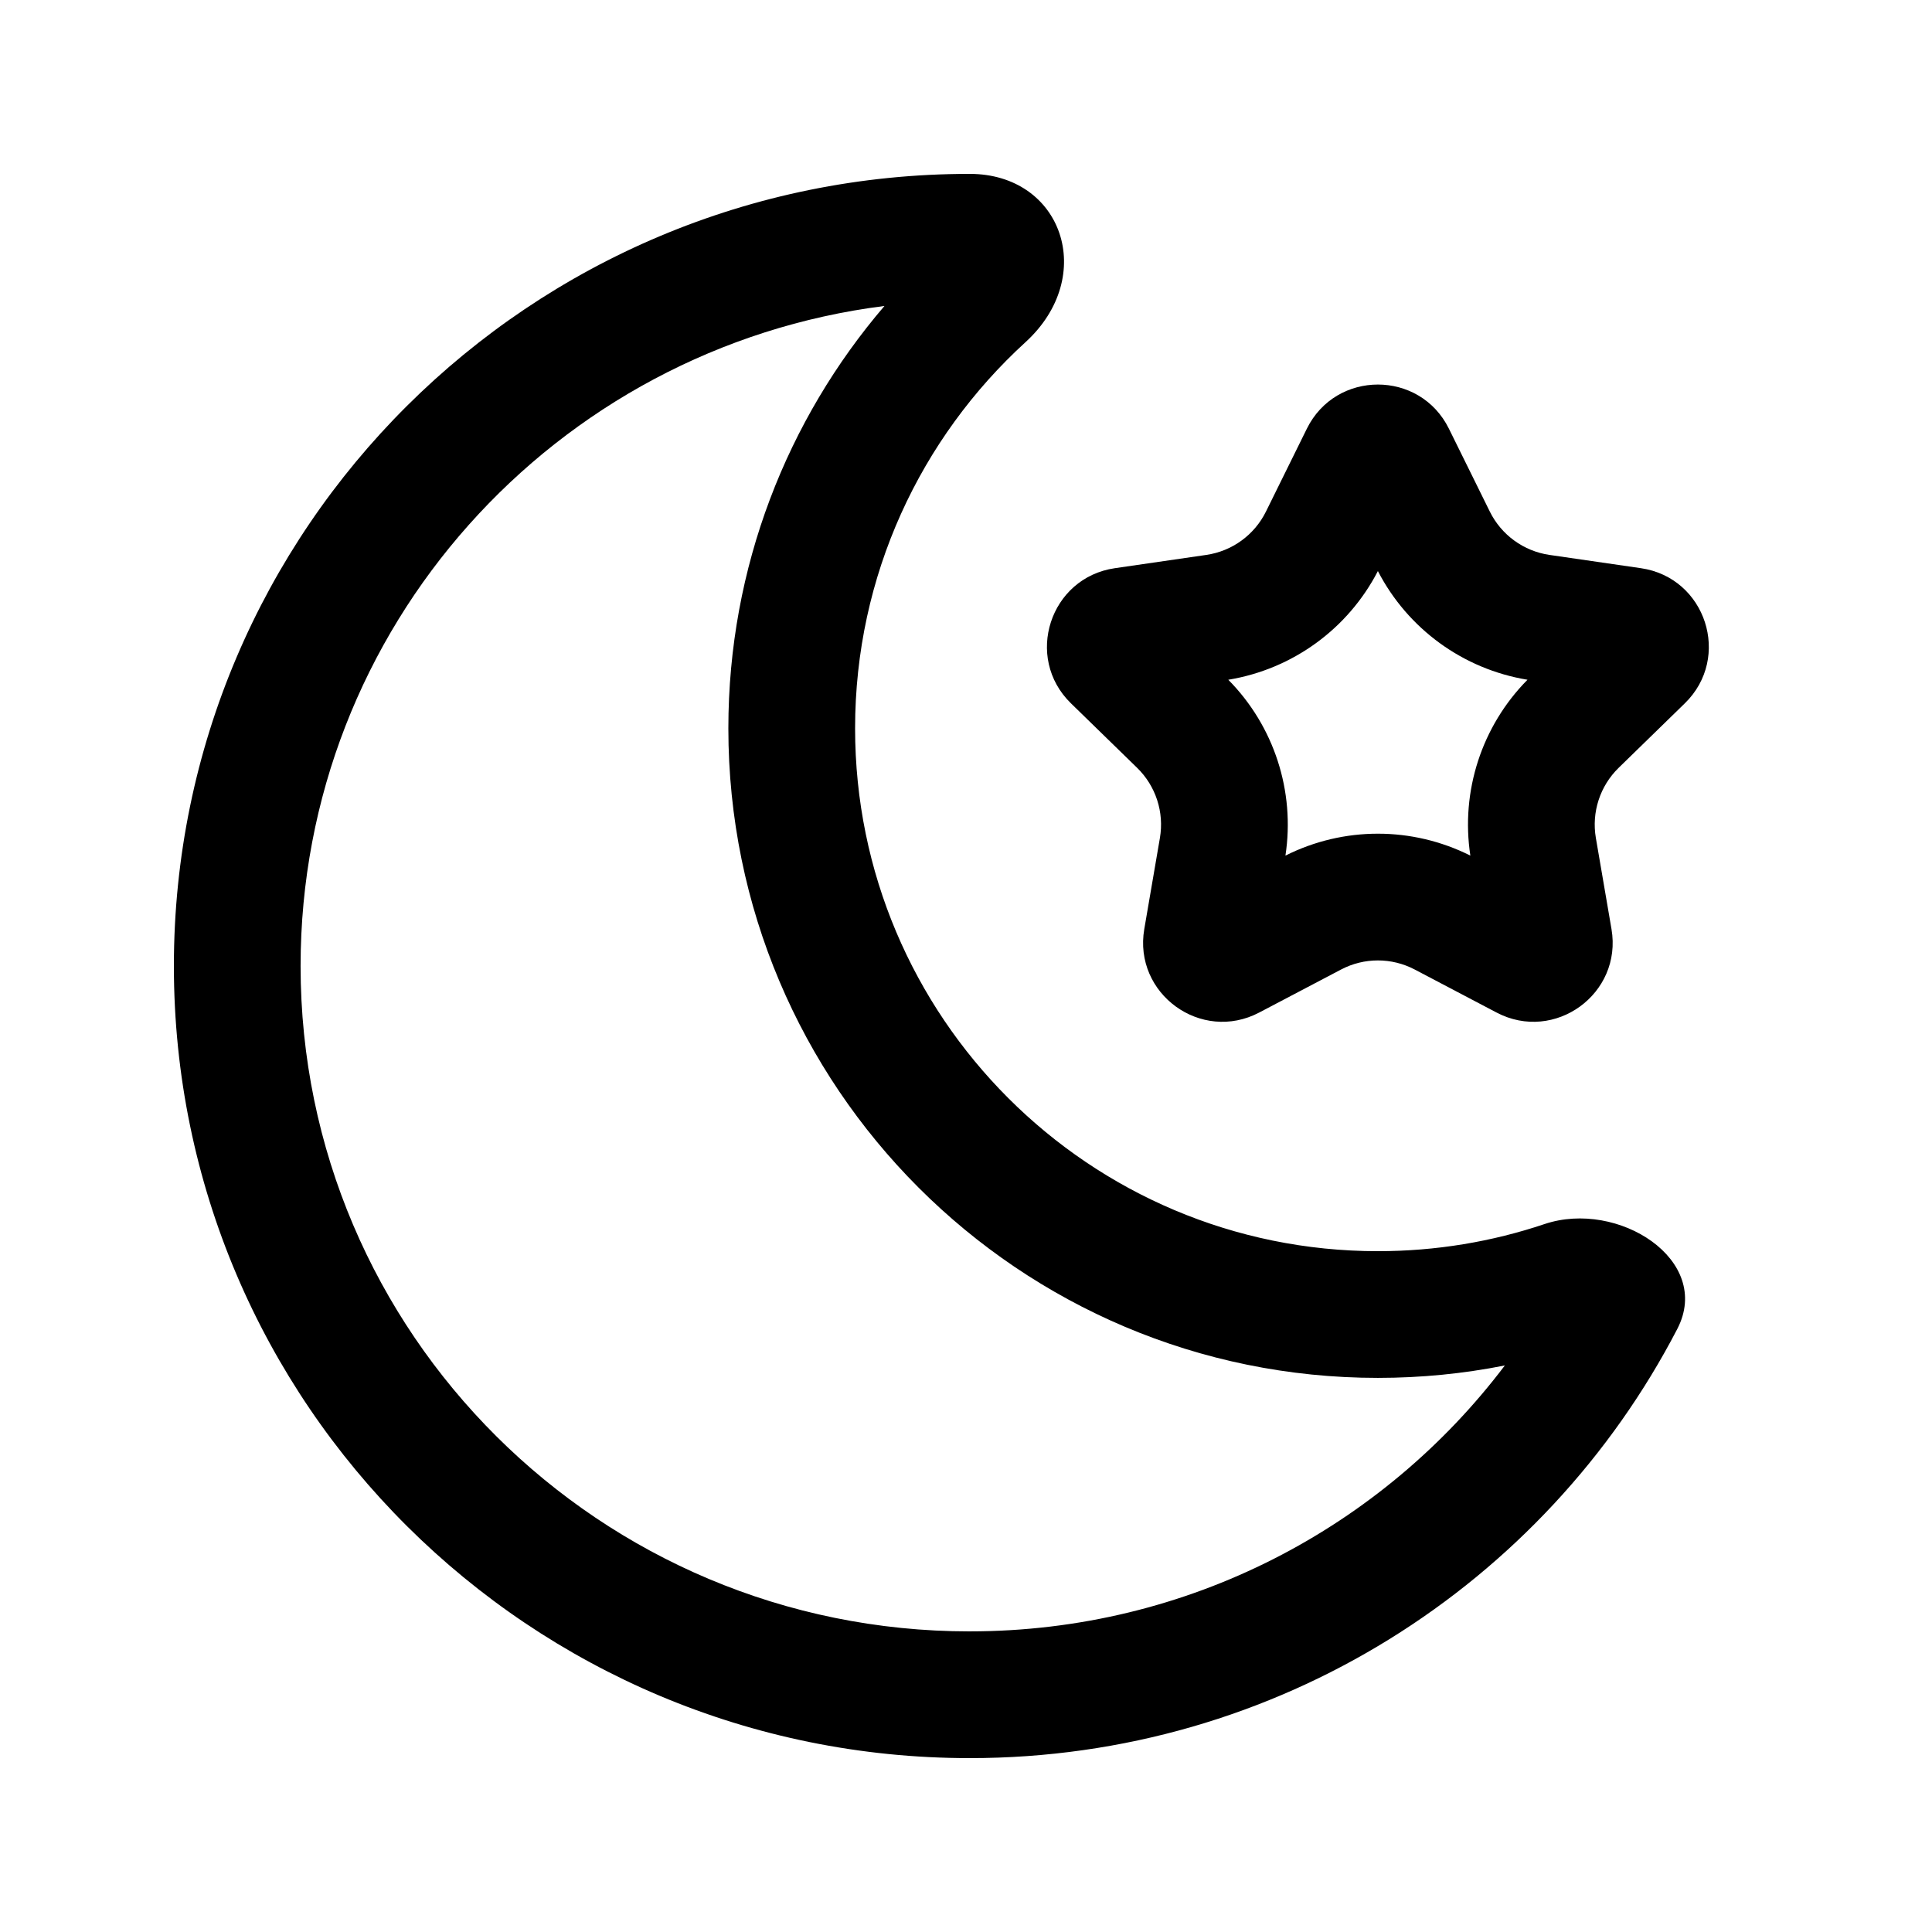
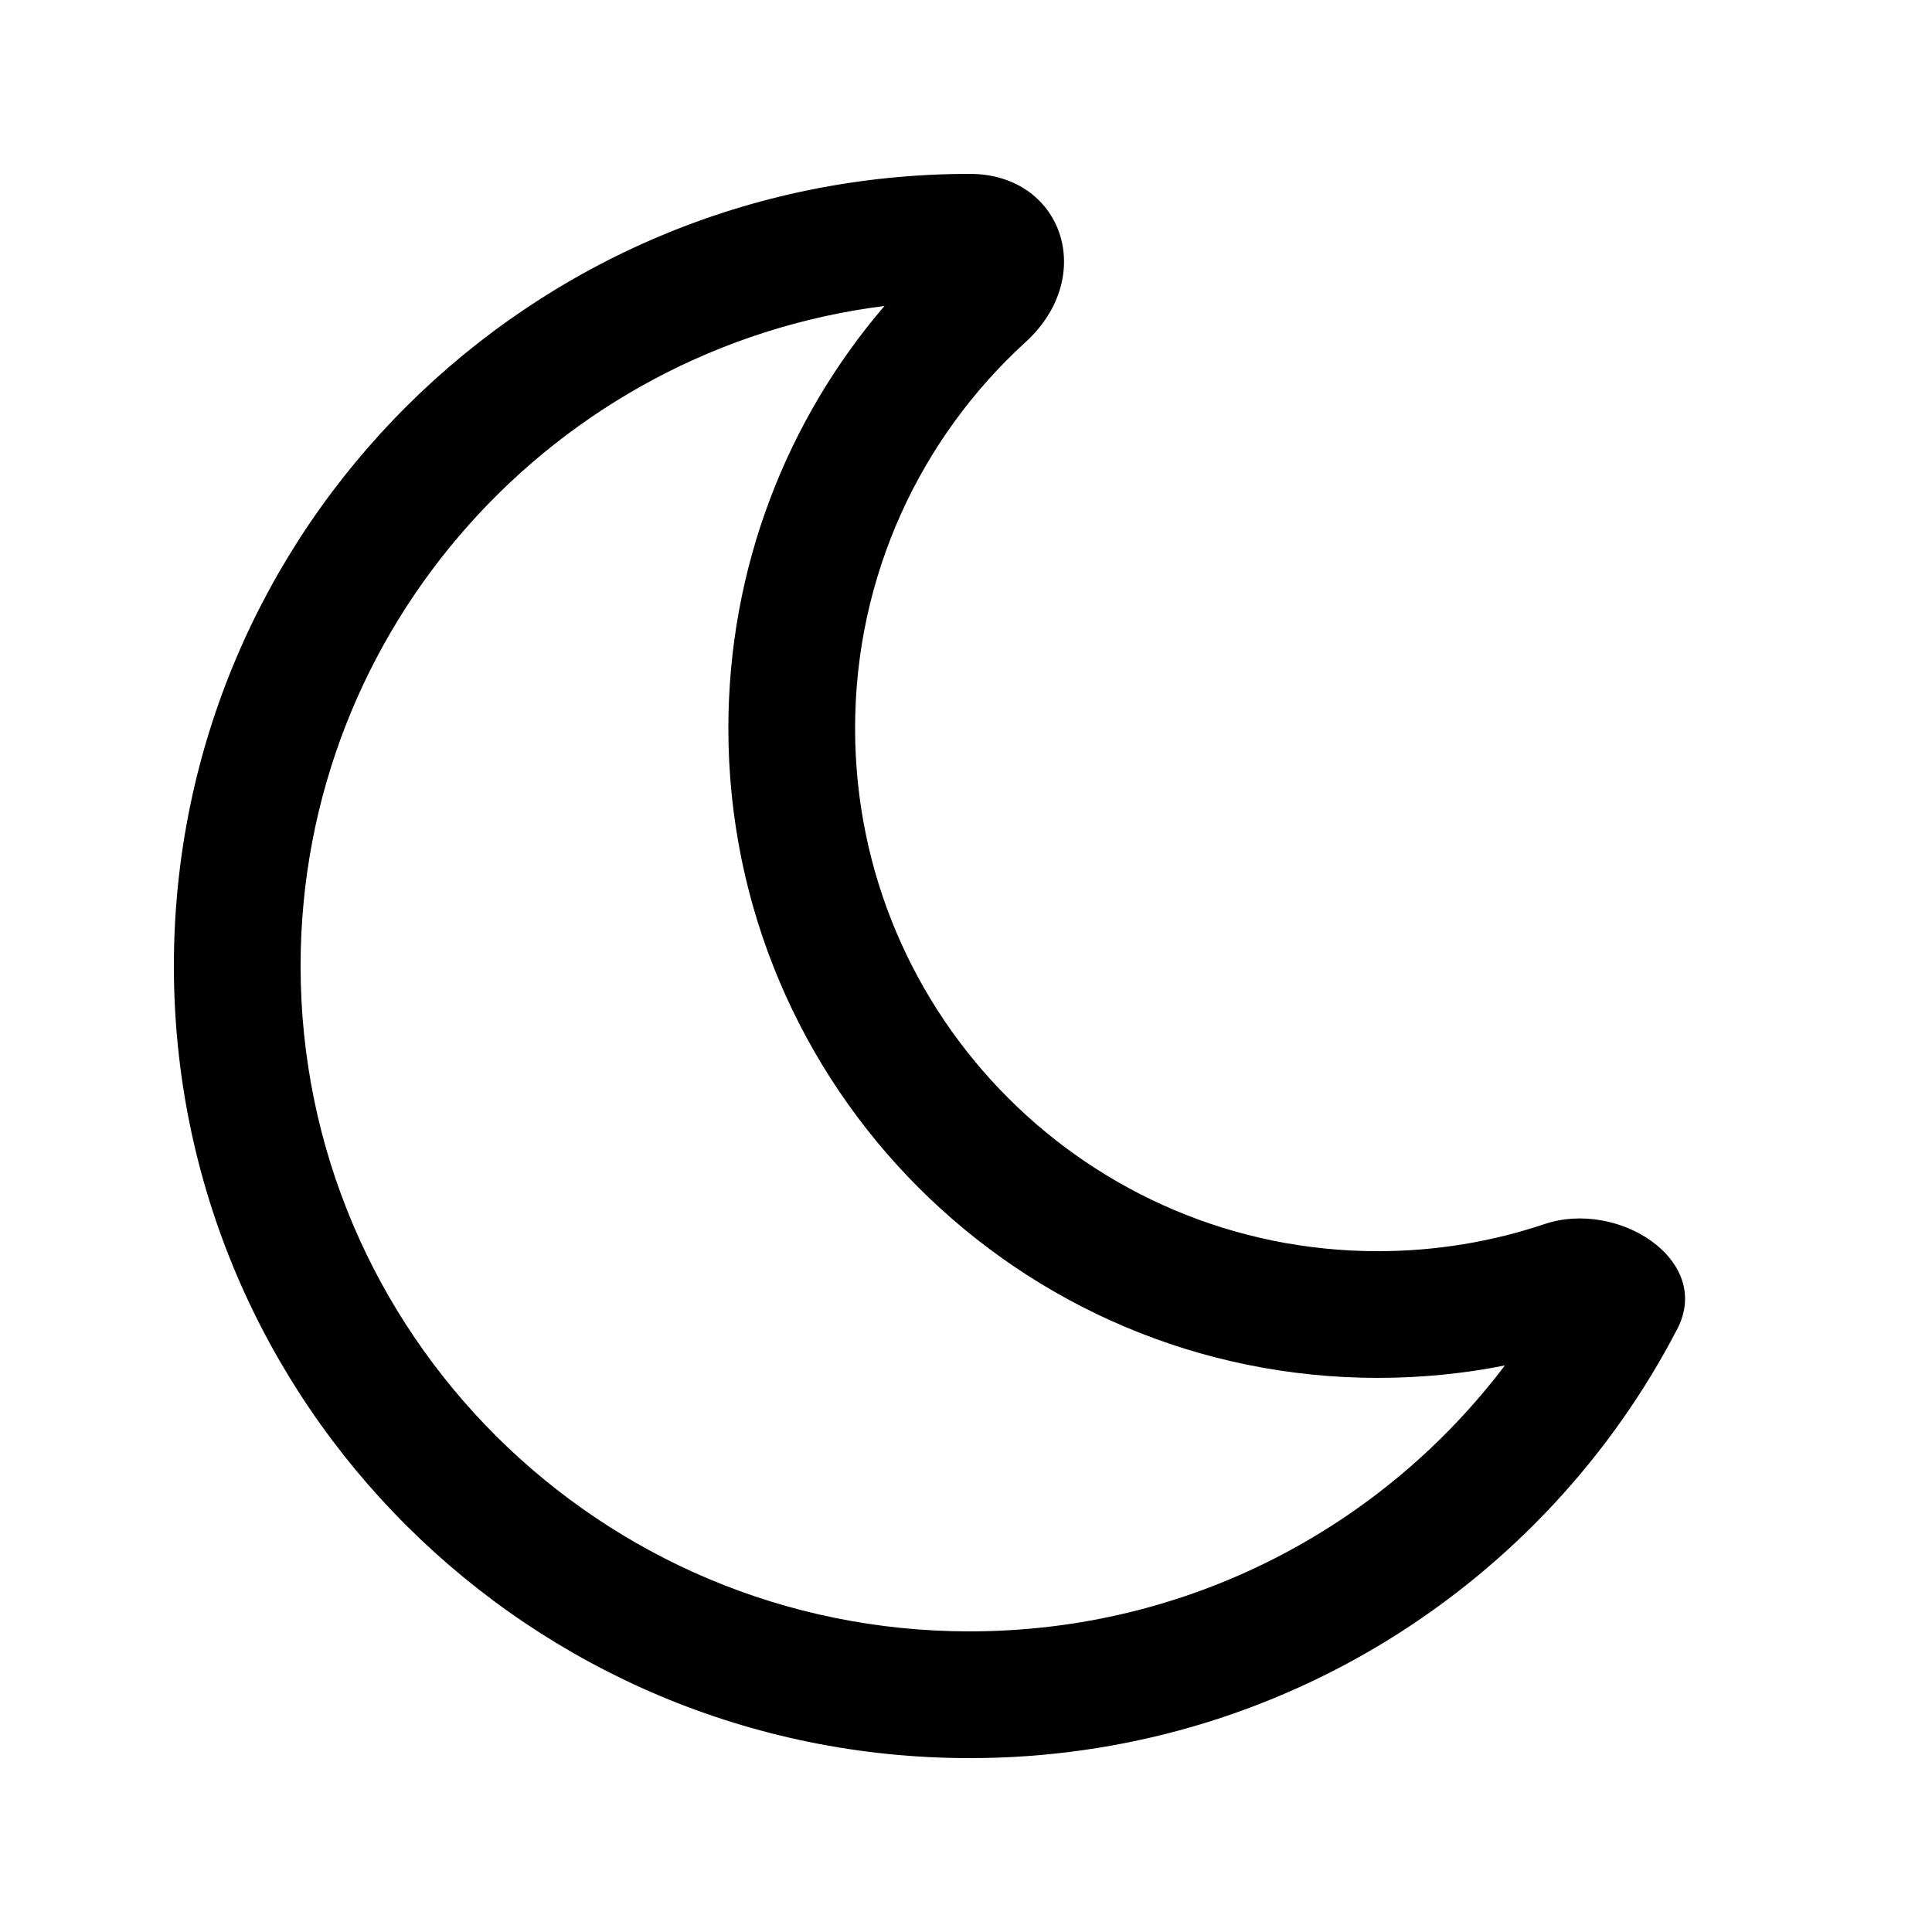
<svg xmlns="http://www.w3.org/2000/svg" fill="#000000" width="800px" height="800px" version="1.1" viewBox="144 144 512 512">
  <g fill-rule="evenodd">
    <path d="m400.98 609.92c-116.48 0-210.9-93.984-210.9-209.92 0-115.94 94.426-209.92 210.9-209.92 24.535 0 33.941 27.109 14.781 44.605-27.746 25.336-45.152 61.805-45.152 102.34 0 76.516 62.031 138.55 138.55 138.55 15.438 0 30.285-2.523 44.152-7.184 19.496-6.551 44.656 9.531 35.191 27.789-35.051 67.559-105.86 113.74-187.52 113.74zm0-33.586c-98.074 0-177.32-79.094-177.32-176.33 0-89.652 67.355-163.88 154.73-174.92-25.762 30.074-41.367 69.203-41.367 111.94 0 95.066 77.066 172.13 172.13 172.13 11.492 0 22.746-1.129 33.648-3.293-32.363 42.805-83.836 70.469-141.82 70.469z" />
-     <path d="m490.33 257.61c7.699-15.602 29.949-15.602 37.648 0l10.84 21.965c3.059 6.195 8.969 10.488 15.809 11.484l24.238 3.519c17.219 2.504 24.09 23.664 11.633 35.809l-17.539 17.094c-4.945 4.824-7.207 11.773-6.039 18.582l4.141 24.141c2.945 17.148-15.055 30.227-30.457 22.129l-21.68-11.395c-6.117-3.219-13.422-3.219-19.535 0l-21.684 11.395c-15.398 8.098-33.398-4.981-30.457-22.129l4.141-24.141c1.168-6.809-1.09-13.758-6.039-18.582l-17.539-17.094c-12.457-12.145-5.582-33.305 11.637-35.809l24.238-3.519c6.836-0.996 12.746-5.289 15.805-11.484zm-20.82 66.531c17.023-2.793 31.727-13.477 39.645-28.801 7.918 15.324 22.621 26.008 39.645 28.801-12.129 12.266-17.746 29.551-15.141 46.605-15.414-7.746-33.59-7.746-49.004 0 2.602-17.055-3.016-34.34-15.145-46.605z" />
  </g>
</svg>